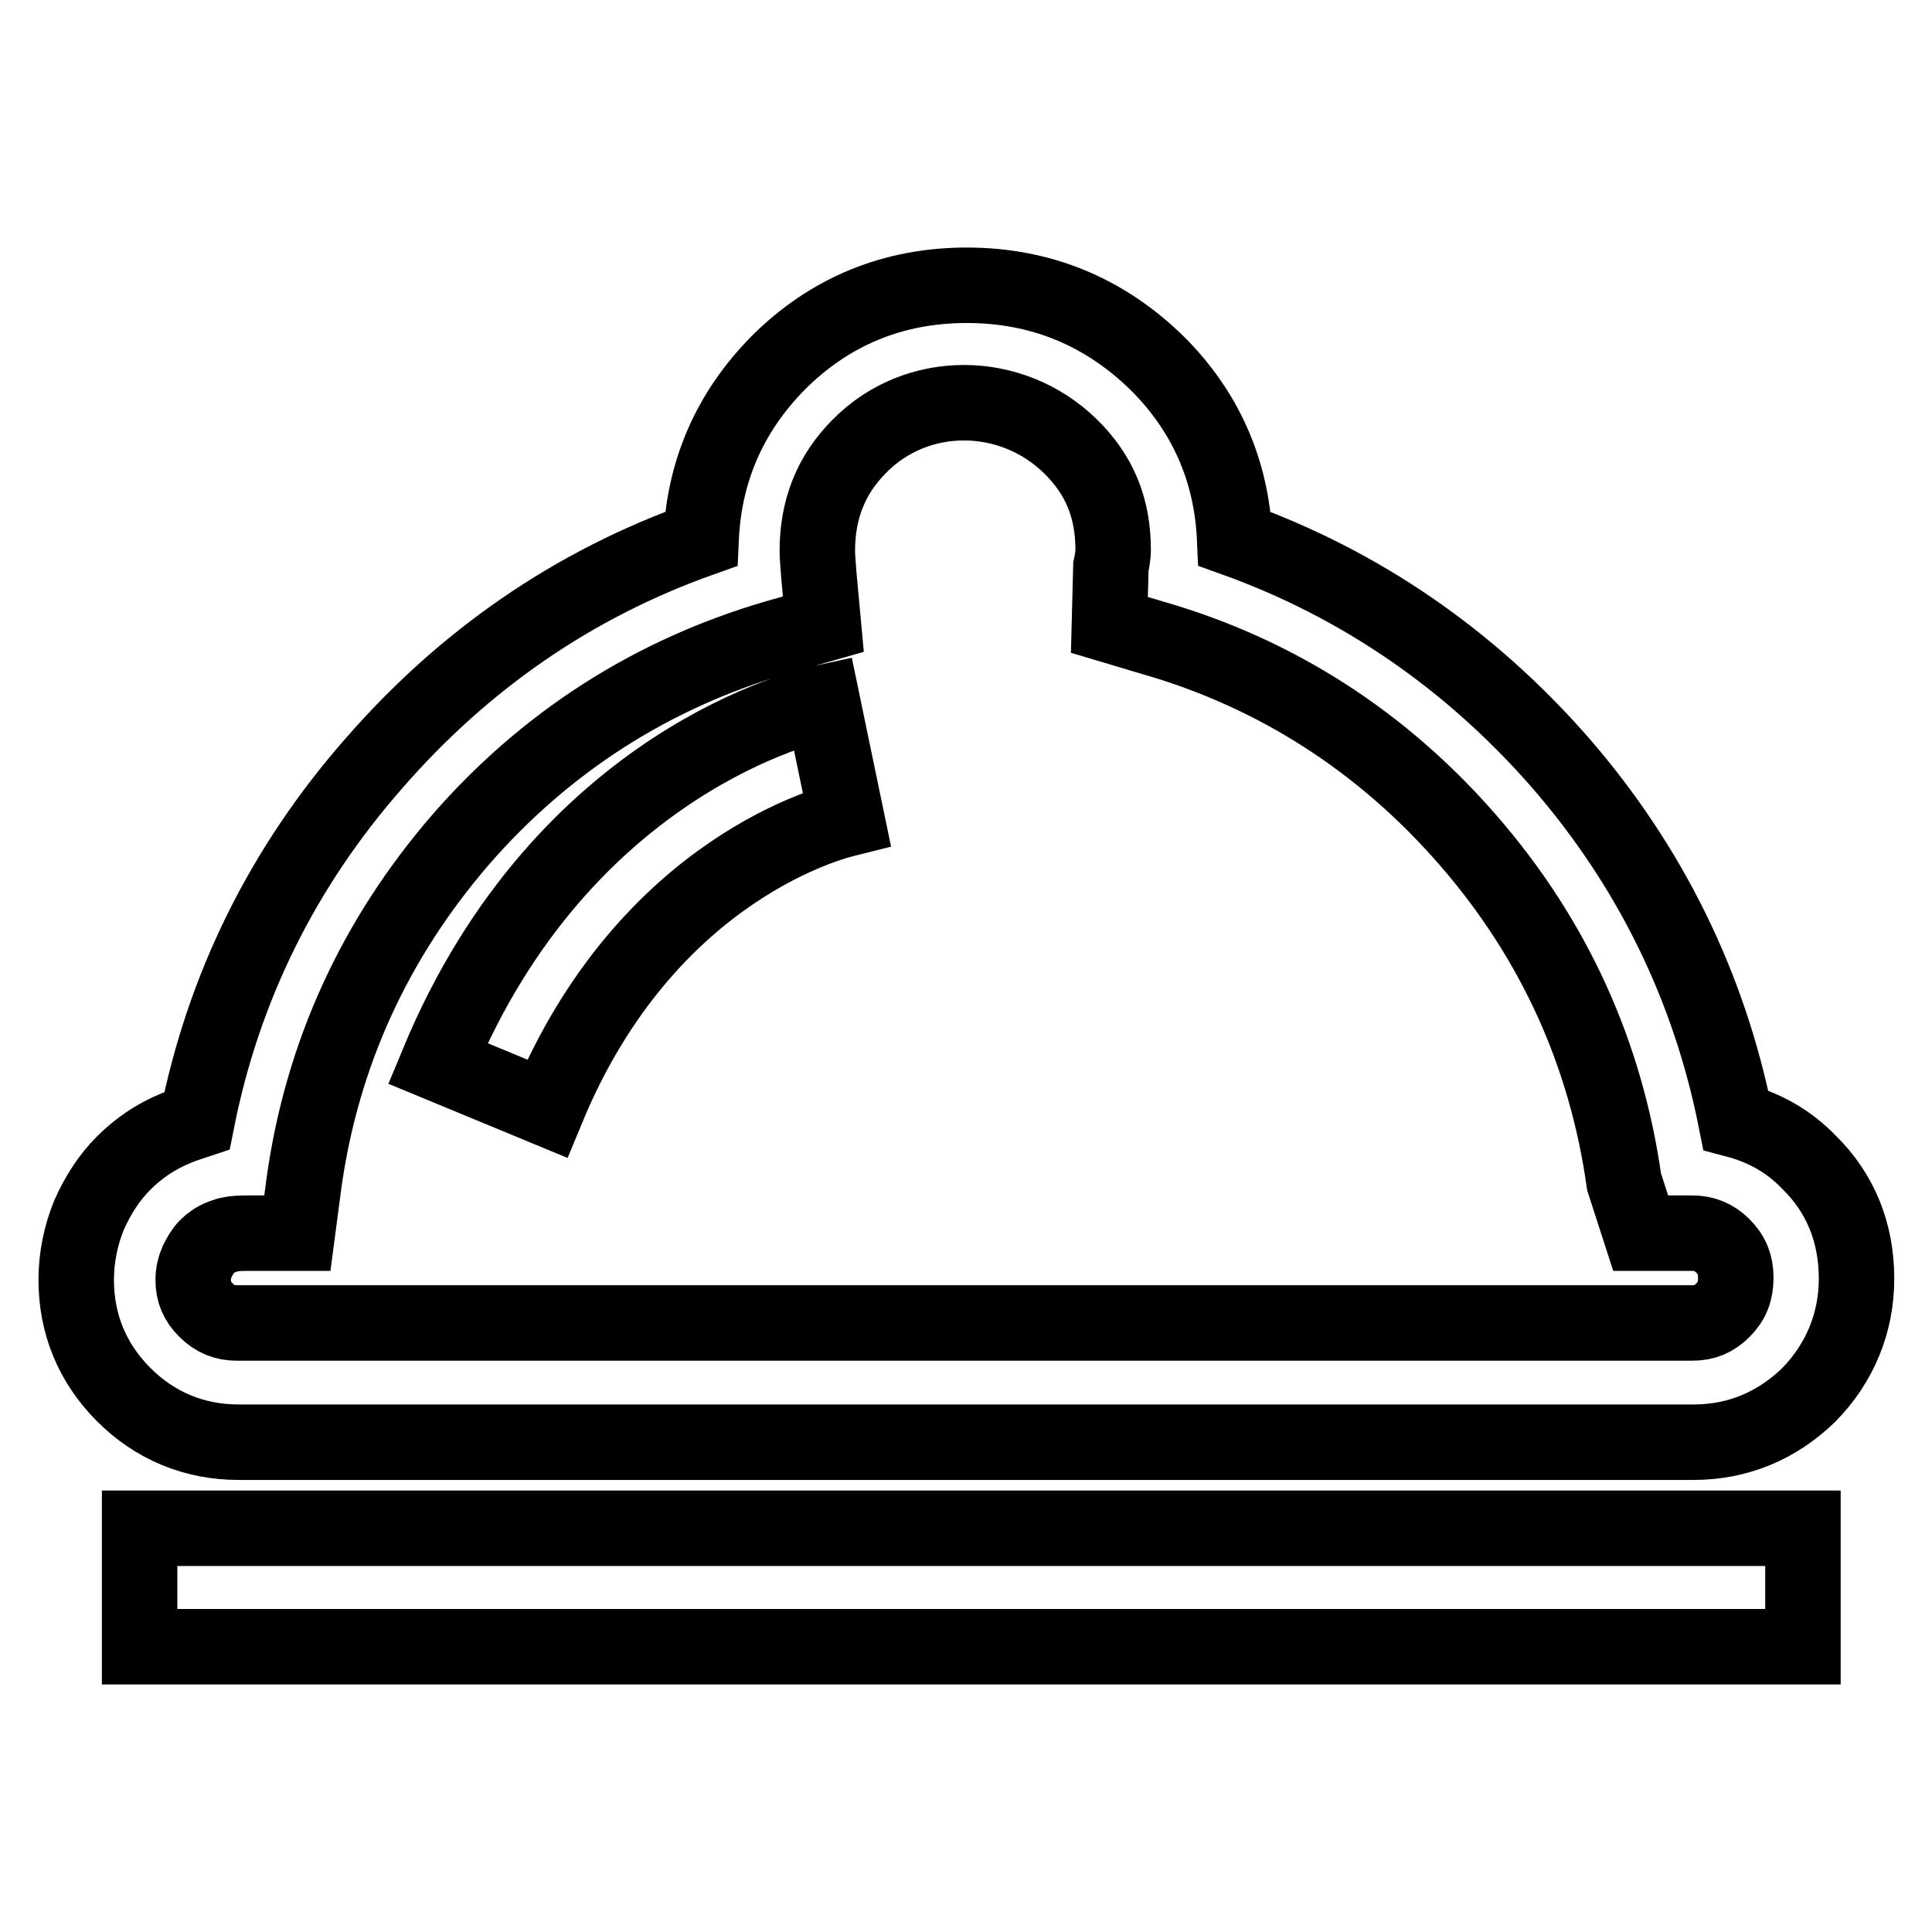
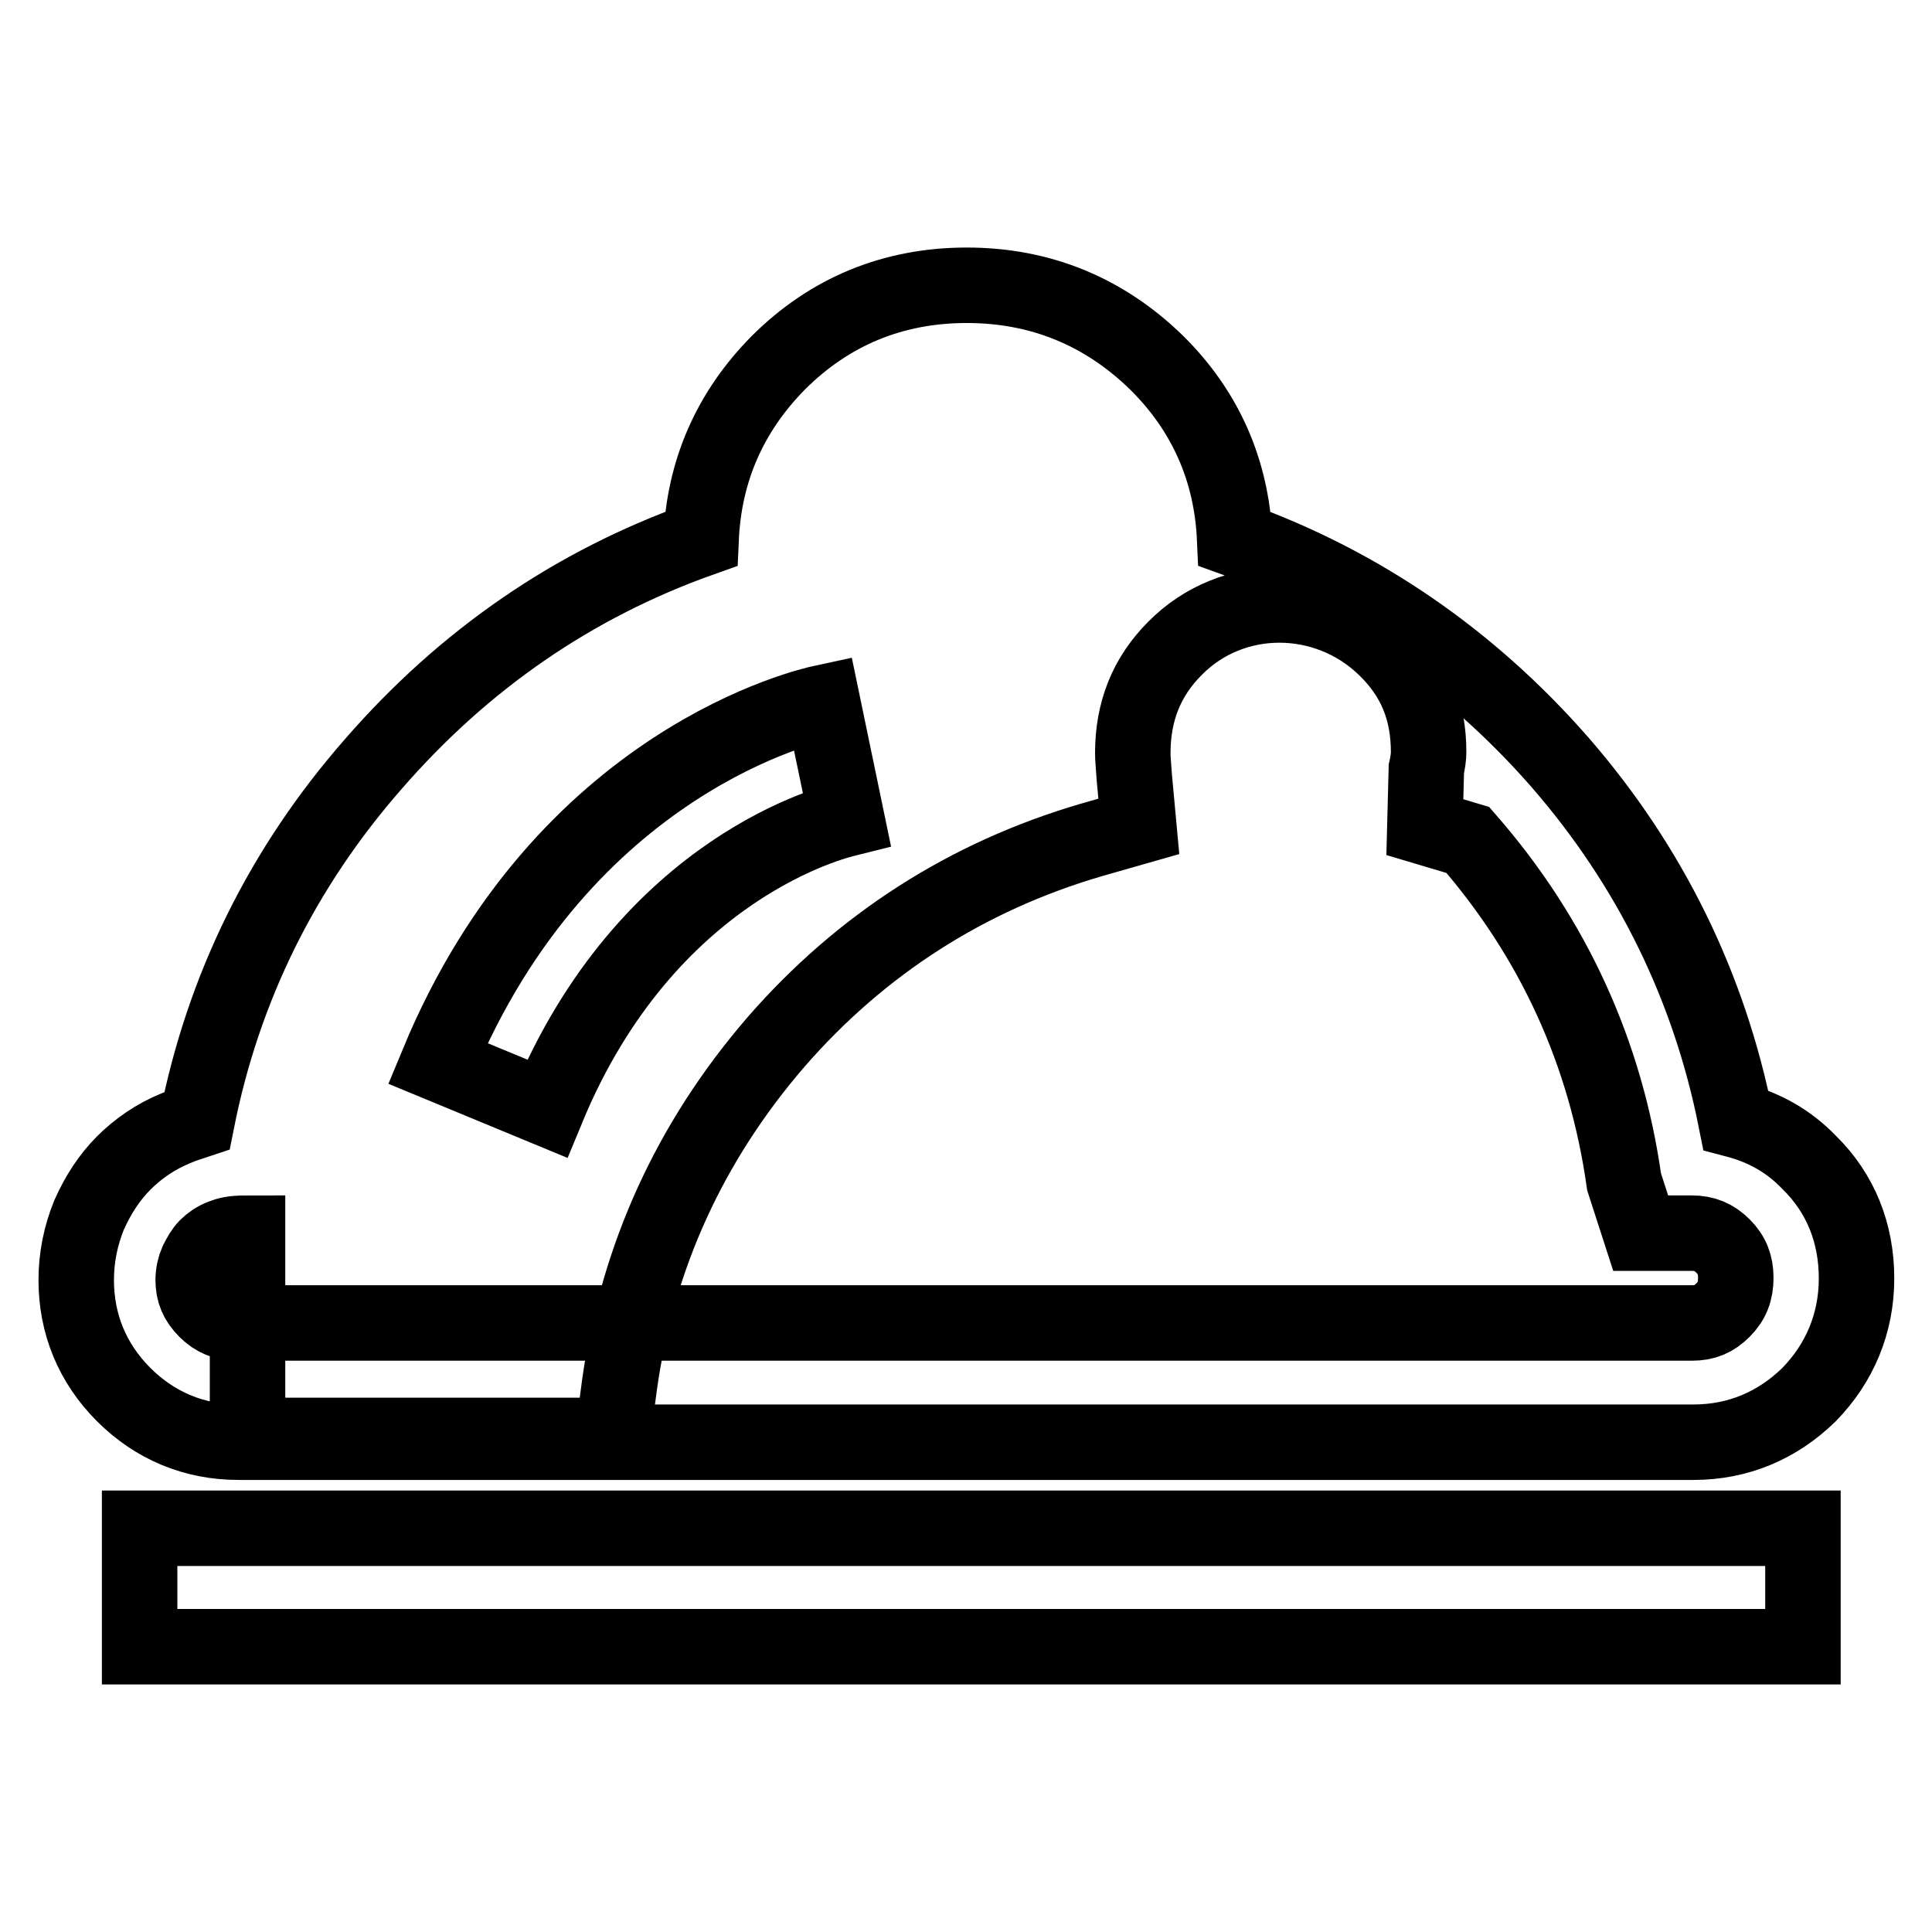
<svg xmlns="http://www.w3.org/2000/svg" version="1.1" x="0px" y="0px" viewBox="0 0 256 256" enable-background="new 0 0 256 256" xml:space="preserve">
  <g>
-     <path stroke-width="10" fill-opacity="0" stroke="#000000" d="M224.4,191.1H31.6c-5.9,0-11.1-2.2-15.2-6.3c-4.2-4.2-6.3-9.4-6.3-15.2c0-3,0.6-5.9,1.7-8.6 c1.2-2.7,2.7-5,4.6-6.9c1.9-1.9,4.2-3.5,6.9-4.6c0.9-0.4,1.9-0.7,2.8-1c3.5-17.6,11.3-33.5,23.4-47.3c12-13.8,26.5-23.8,43.4-29.8 c0.4-9,3.8-16.8,10.2-23.3c6.8-6.8,15.2-10.3,25-10.3c9.8,0,18.2,3.5,25.1,10.2c6.5,6.4,10,14.3,10.4,23.4 c16.7,6,31.2,16,43.1,29.6c12,13.8,19.8,29.8,23.3,47.4c3.8,1,7,2.8,9.7,5.6c4.2,4.1,6.3,9.4,6.3,15.4c0,5.9-2.2,11.2-6.3,15.4 C235.5,188.9,230.3,191.1,224.4,191.1z M32.8,163.4c-2,0-2.6,0.2-3.4,0.5c-0.8,0.3-1.5,0.8-2,1.3s-0.9,1.2-1.3,2 c-0.3,0.7-0.5,1.5-0.5,2.4c0,1.6,0.5,2.8,1.7,4c1.2,1.2,2.5,1.7,4.1,1.7h192.8c1.7,0,2.9-0.5,4.1-1.7s1.7-2.5,1.7-4.3 c0-1.7-0.5-3-1.7-4.2c-1.2-1.2-2.5-1.7-4.1-1.7h-6.8l-2.2-6.8c-2.4-17-9.3-32.2-20.7-45.3c-11.3-13-25.4-22.1-41.8-26.8l-5.7-1.7 l0.2-7.7c0.2-0.9,0.3-1.7,0.3-2.2c0-5.6-1.8-10-5.7-13.8c-7.8-7.6-20.3-7.7-27.9,0c-3.8,3.8-5.6,8.4-5.6,13.9 c0,0.7,0.1,1.7,0.2,3.2l0.6,6.5l-6.3,1.8c-16.4,4.8-30.5,13.8-41.8,26.8c-11.3,13.1-18.3,28.3-20.7,45.3l-0.9,6.8H32.8L32.8,163.4z  M18.5,202.5h220.4v15.7H18.5V202.5z M72.5,146.9l-14.5-6c16.7-40.3,49.6-47.5,51-47.8l3.2,15.4C111,108.8,85.8,114.7,72.5,146.9z" />
+     <path stroke-width="10" fill-opacity="0" stroke="#000000" d="M224.4,191.1H31.6c-5.9,0-11.1-2.2-15.2-6.3c-4.2-4.2-6.3-9.4-6.3-15.2c0-3,0.6-5.9,1.7-8.6 c1.2-2.7,2.7-5,4.6-6.9c1.9-1.9,4.2-3.5,6.9-4.6c0.9-0.4,1.9-0.7,2.8-1c3.5-17.6,11.3-33.5,23.4-47.3c12-13.8,26.5-23.8,43.4-29.8 c0.4-9,3.8-16.8,10.2-23.3c6.8-6.8,15.2-10.3,25-10.3c9.8,0,18.2,3.5,25.1,10.2c6.5,6.4,10,14.3,10.4,23.4 c16.7,6,31.2,16,43.1,29.6c12,13.8,19.8,29.8,23.3,47.4c3.8,1,7,2.8,9.7,5.6c4.2,4.1,6.3,9.4,6.3,15.4c0,5.9-2.2,11.2-6.3,15.4 C235.5,188.9,230.3,191.1,224.4,191.1z M32.8,163.4c-2,0-2.6,0.2-3.4,0.5c-0.8,0.3-1.5,0.8-2,1.3s-0.9,1.2-1.3,2 c-0.3,0.7-0.5,1.5-0.5,2.4c0,1.6,0.5,2.8,1.7,4c1.2,1.2,2.5,1.7,4.1,1.7h192.8c1.7,0,2.9-0.5,4.1-1.7s1.7-2.5,1.7-4.3 c0-1.7-0.5-3-1.7-4.2c-1.2-1.2-2.5-1.7-4.1-1.7h-6.8l-2.2-6.8c-2.4-17-9.3-32.2-20.7-45.3l-5.7-1.7 l0.2-7.7c0.2-0.9,0.3-1.7,0.3-2.2c0-5.6-1.8-10-5.7-13.8c-7.8-7.6-20.3-7.7-27.9,0c-3.8,3.8-5.6,8.4-5.6,13.9 c0,0.7,0.1,1.7,0.2,3.2l0.6,6.5l-6.3,1.8c-16.4,4.8-30.5,13.8-41.8,26.8c-11.3,13.1-18.3,28.3-20.7,45.3l-0.9,6.8H32.8L32.8,163.4z  M18.5,202.5h220.4v15.7H18.5V202.5z M72.5,146.9l-14.5-6c16.7-40.3,49.6-47.5,51-47.8l3.2,15.4C111,108.8,85.8,114.7,72.5,146.9z" />
  </g>
</svg>